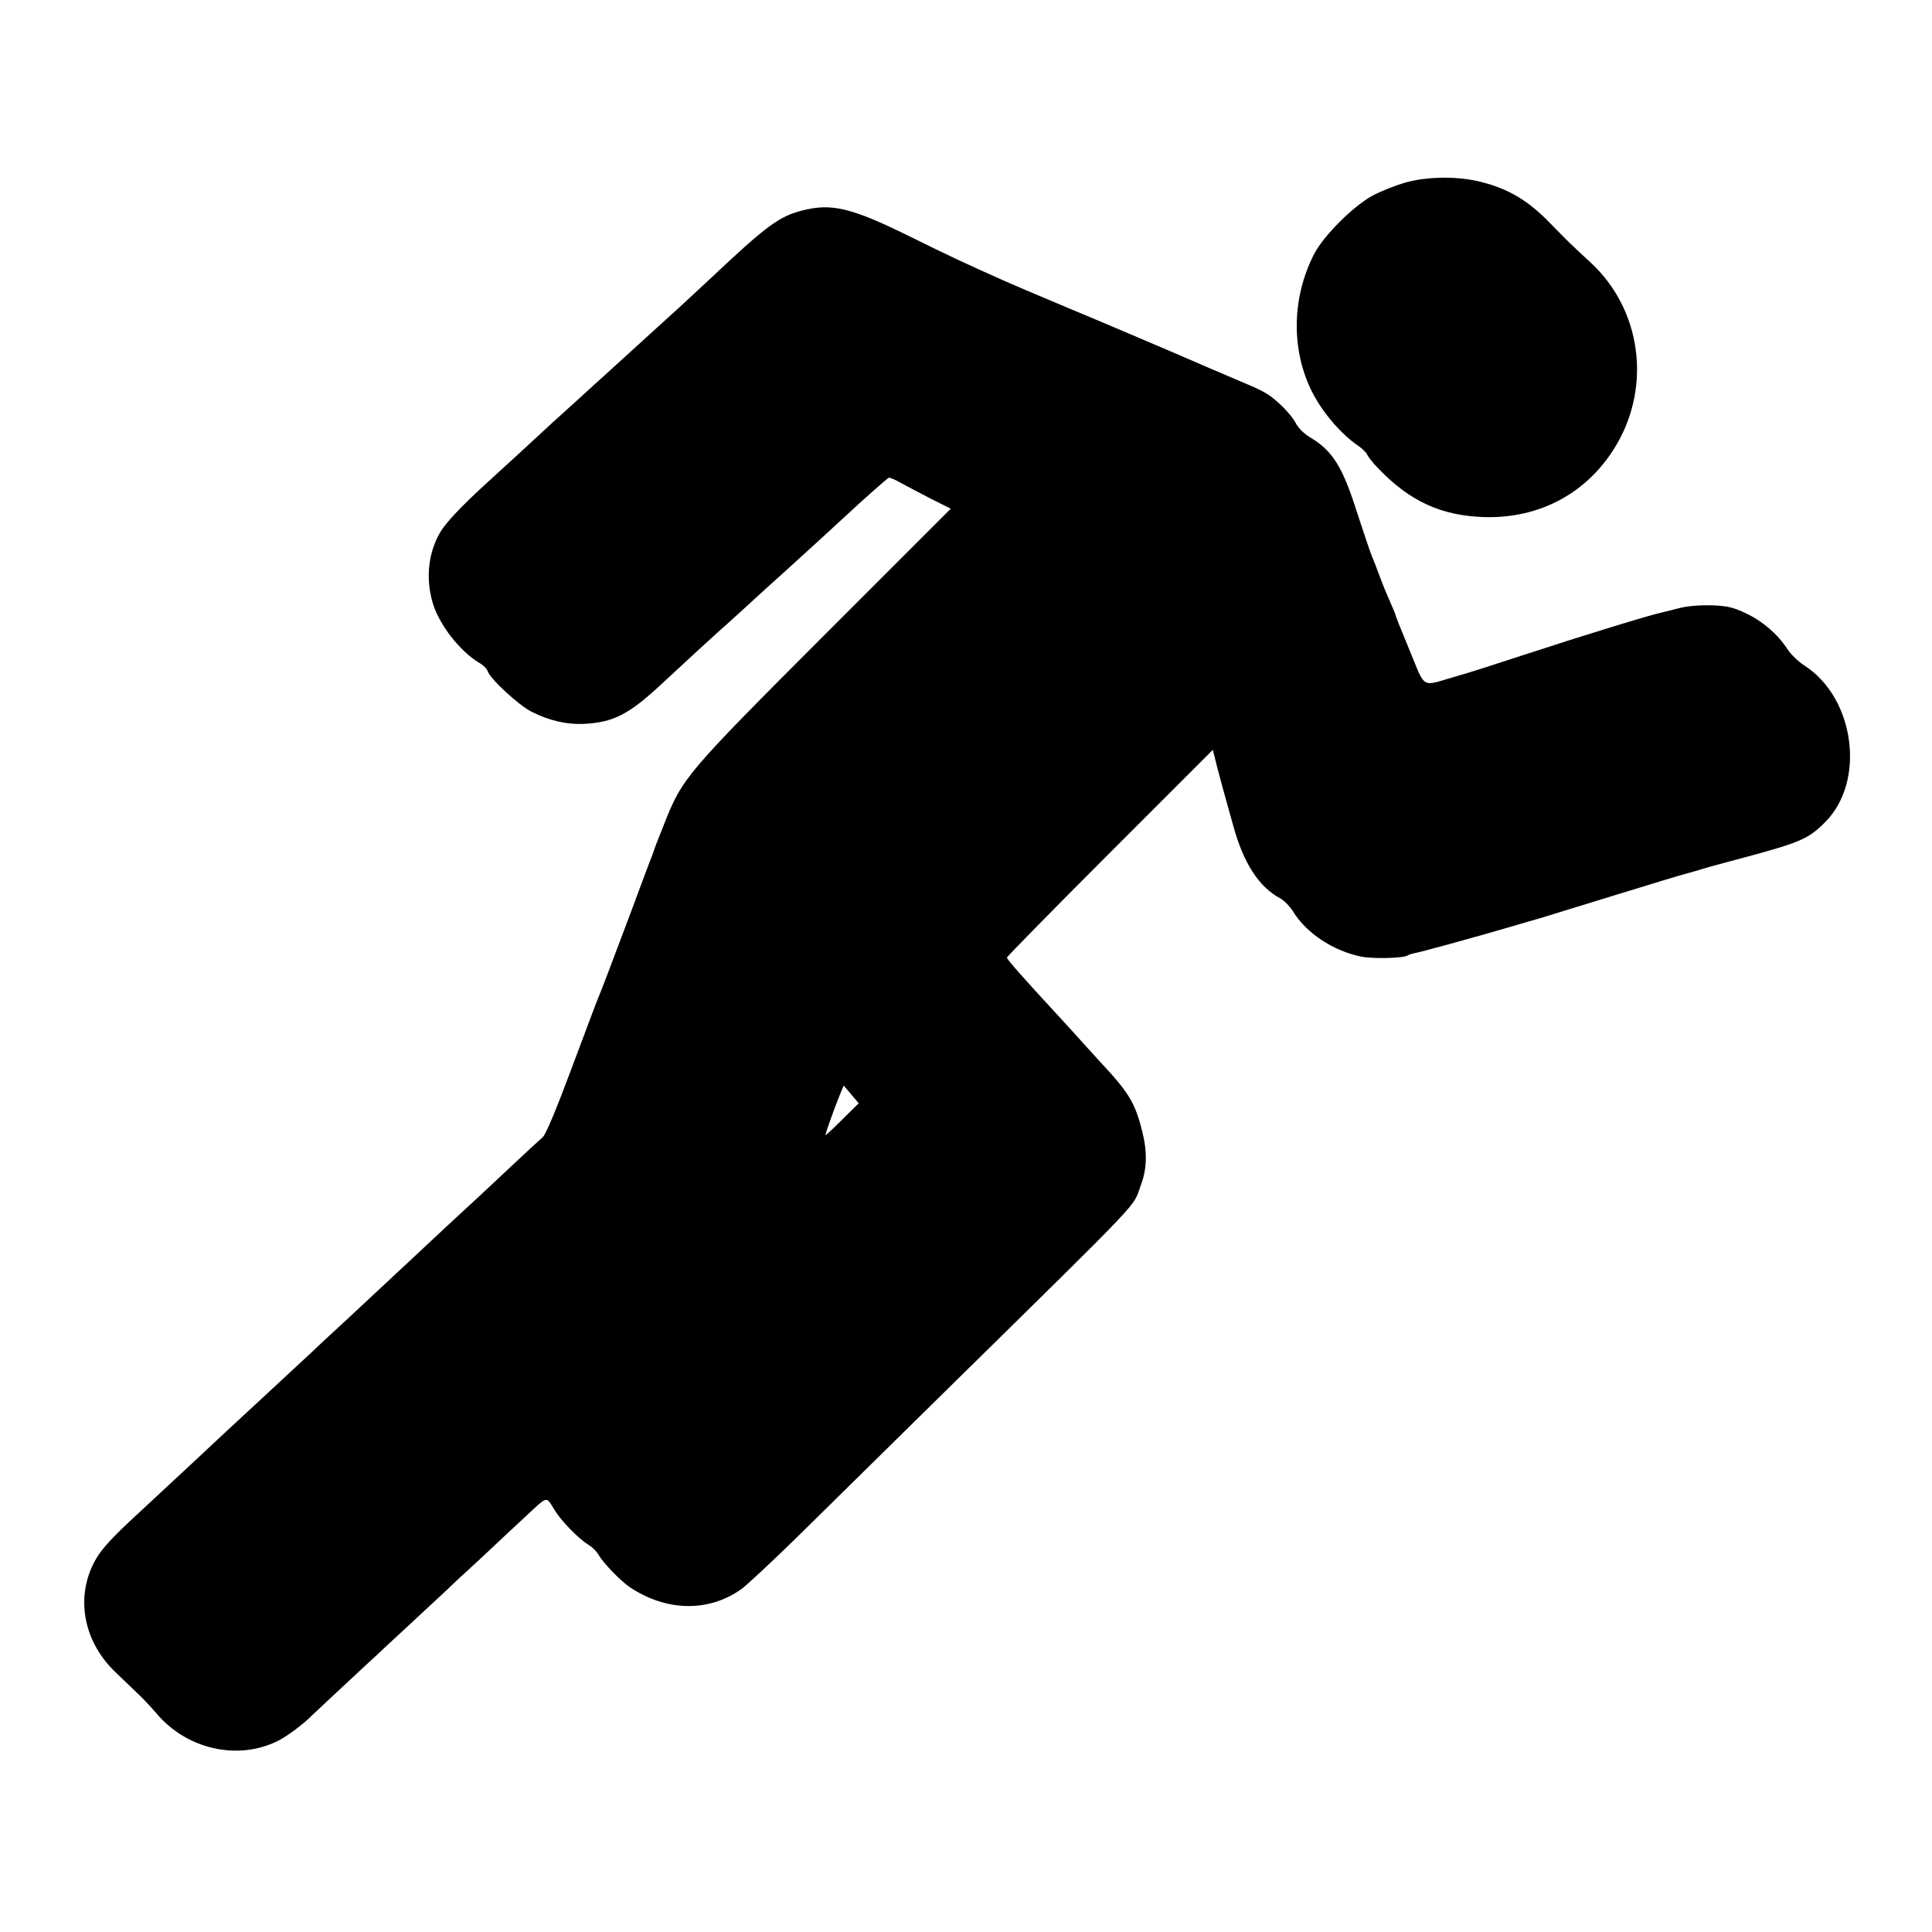
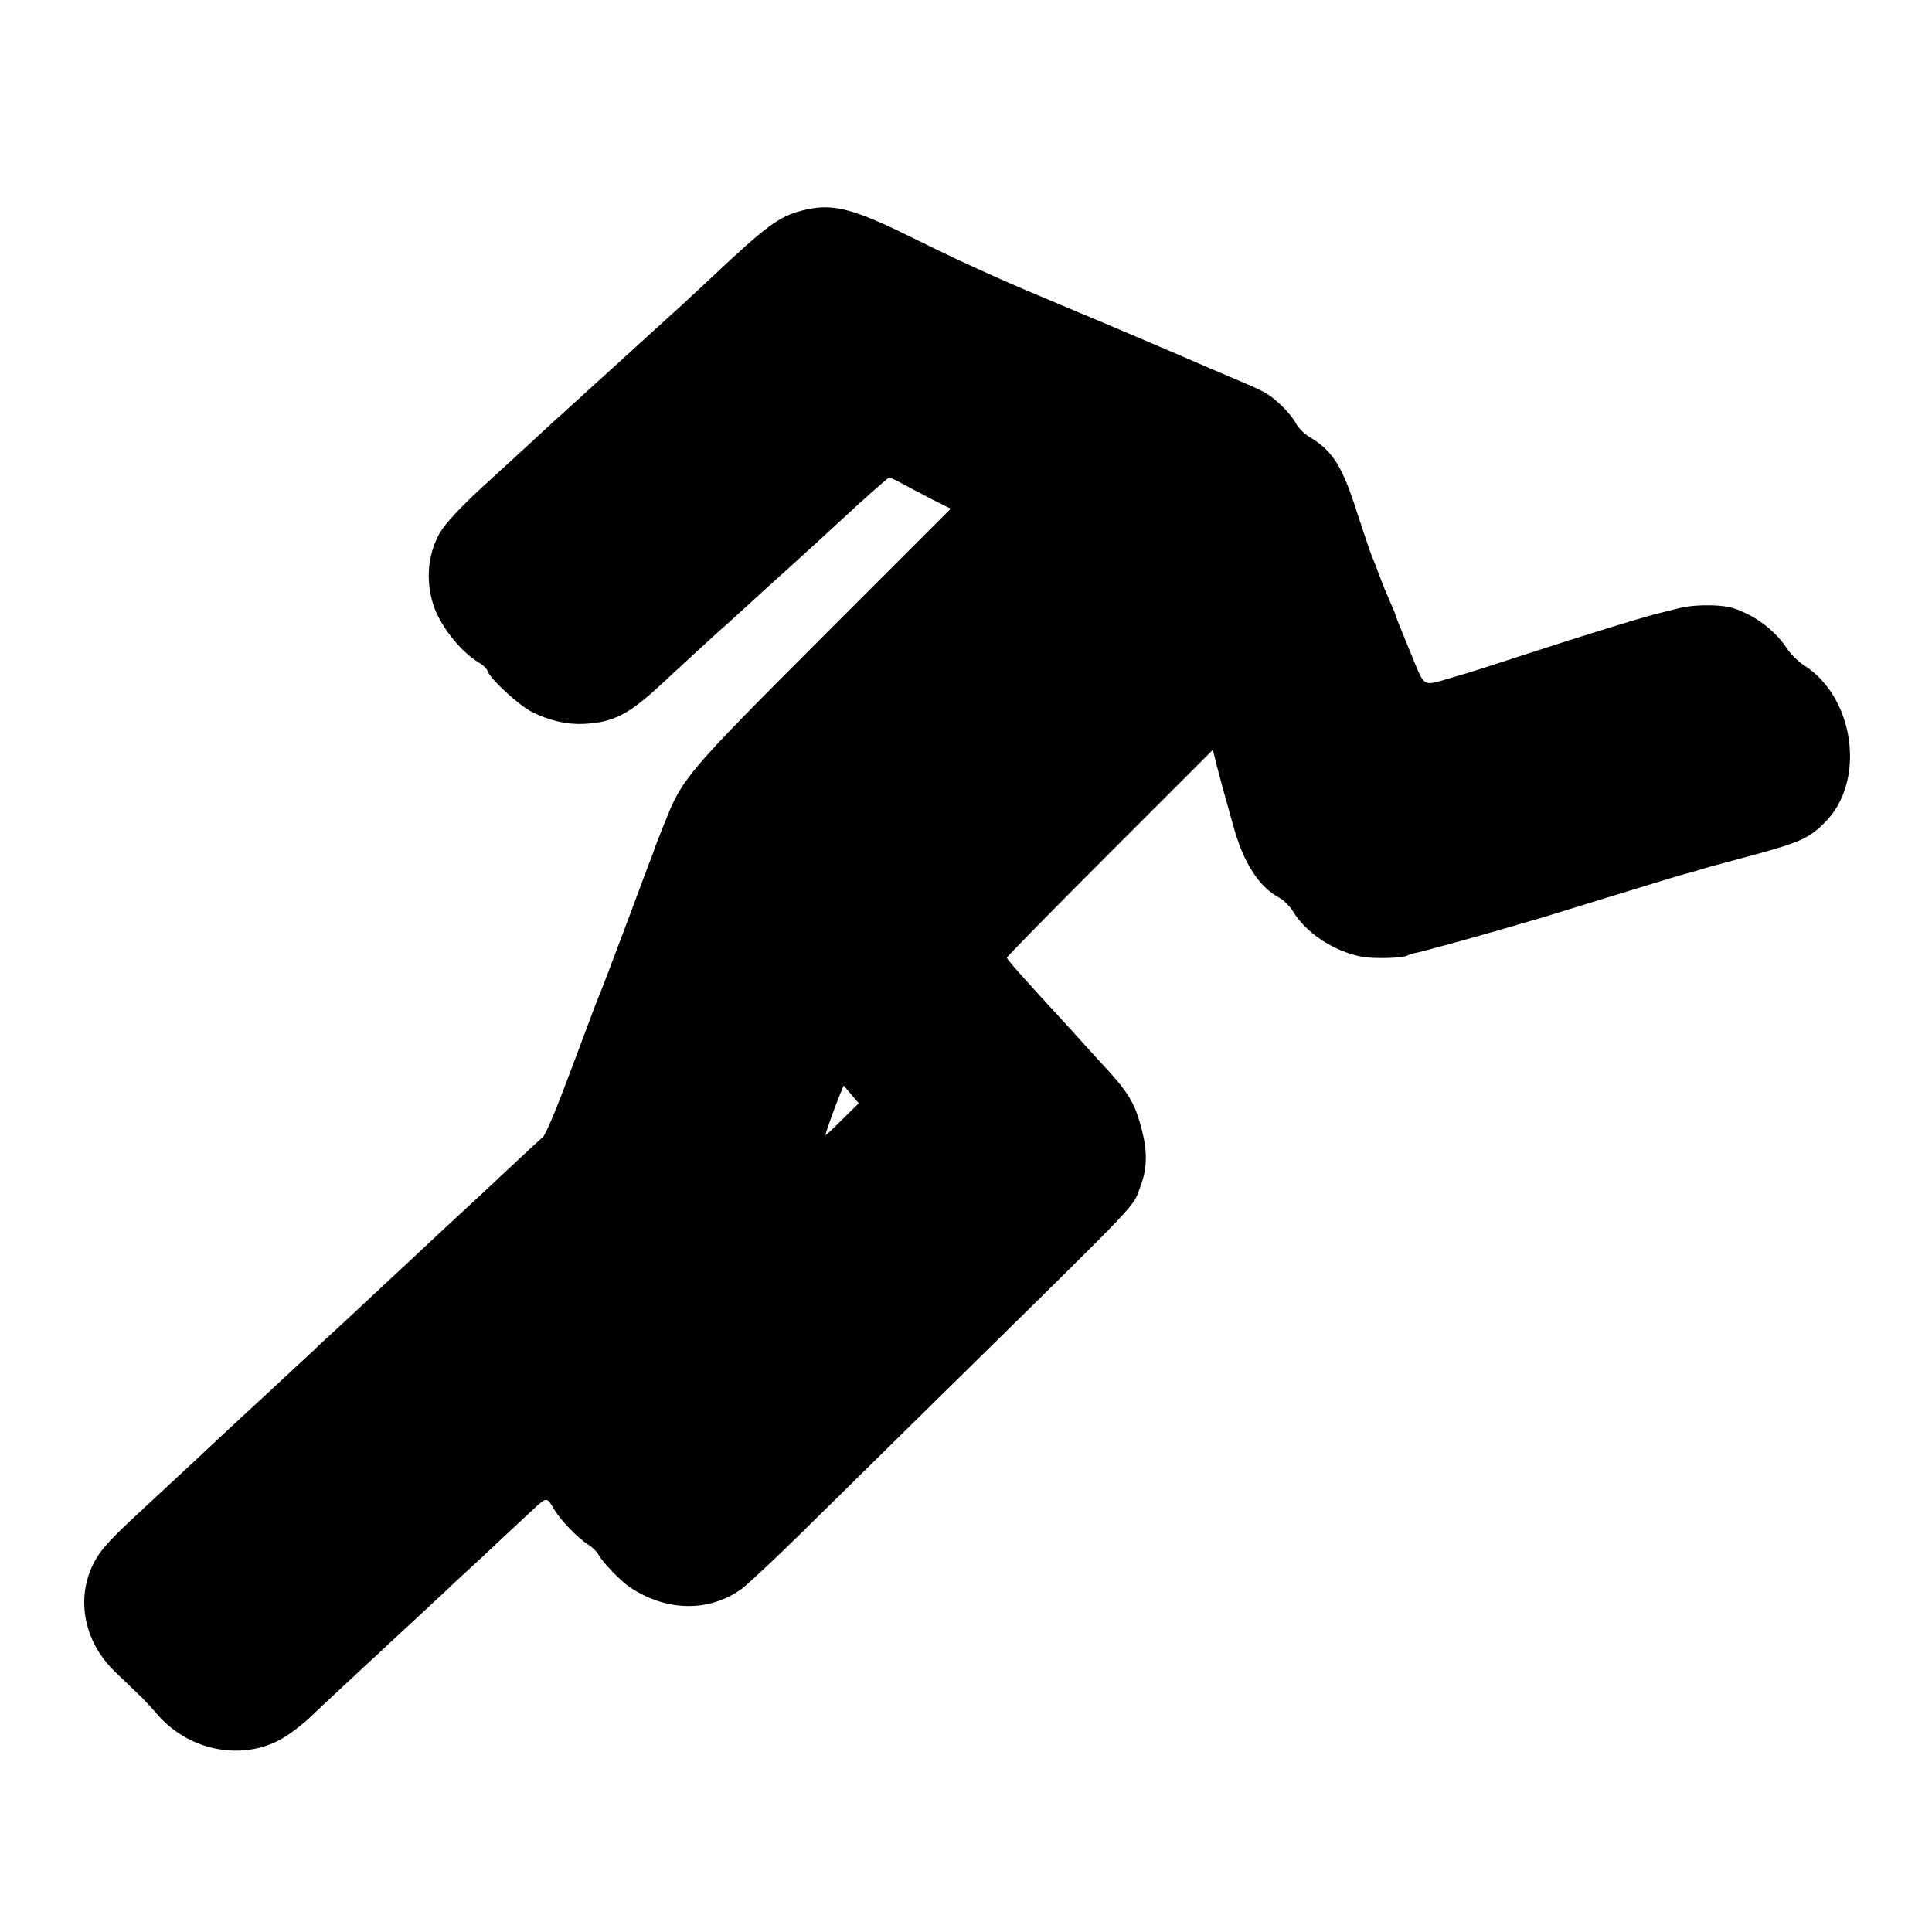
<svg xmlns="http://www.w3.org/2000/svg" version="1.0" width="850pt" height="850pt" viewBox="0 0 850 850" preserveAspectRatio="xMidYMid meet">
  <g transform="translate(0,850) scale(0.1,-0.1)" fill="#000000" stroke="none">
-     <path d="M6180 7696 c-41 -12 -104 -37 -140 -56 -84 -45 -214 -174 -257 -255 -100 -192 -104 -424 -10 -610 45 -89 127 -185 202 -236 19 -13 37 -31 40 -39 3 -8 24 -36 49 -61 139 -145 277 -208 466 -214 246 -7 456 107 580 315 157 264 110 600 -112 805 -90 83 -94 87 -180 175 -94 97 -181 149 -300 179 -103 27 -241 25 -338 -3z" />
    <path d="M3530 7574 c-103 -26 -160 -69 -404 -299 -17 -16 -74 -69 -126 -117 -52 -47 -107 -97 -121 -110 -21 -19 -125 -114 -223 -203 -13 -11 -62 -56 -110 -100 -49 -44 -100 -91 -115 -104 -14 -13 -73 -67 -131 -121 -58 -53 -132 -121 -165 -151 -104 -95 -174 -169 -199 -212 -52 -90 -64 -202 -32 -310 28 -95 119 -212 204 -263 18 -10 35 -27 38 -38 11 -33 137 -150 194 -178 75 -38 153 -56 225 -53 133 6 201 41 345 175 91 85 233 215 250 230 10 8 59 53 111 100 106 97 122 112 175 159 38 34 257 234 280 256 54 51 178 161 184 163 4 2 30 -9 56 -24 27 -15 87 -46 133 -70 l84 -42 -553 -553 c-612 -613 -627 -630 -707 -832 -25 -62 -46 -116 -47 -122 -2 -5 -6 -17 -9 -25 -4 -8 -45 -118 -92 -245 -95 -253 -132 -350 -145 -380 -5 -11 -56 -148 -115 -305 -67 -180 -114 -292 -127 -303 -12 -10 -78 -71 -147 -136 -69 -65 -138 -129 -152 -142 -32 -29 -214 -198 -272 -253 -125 -117 -194 -181 -296 -276 -63 -58 -128 -118 -145 -135 -18 -16 -117 -109 -221 -205 -104 -96 -203 -188 -221 -205 -17 -16 -84 -79 -150 -140 -65 -60 -147 -137 -183 -170 -104 -96 -151 -147 -177 -191 -94 -159 -62 -360 82 -499 34 -33 79 -76 100 -96 22 -20 59 -60 84 -89 133 -157 358 -207 533 -119 42 21 114 75 152 114 12 11 74 70 139 130 65 61 133 124 151 140 17 17 83 77 145 135 62 58 131 122 154 143 22 22 87 82 145 135 102 96 142 133 231 216 66 61 65 61 96 9 29 -51 109 -133 154 -160 15 -9 35 -28 43 -43 23 -39 97 -115 138 -143 160 -107 346 -111 490 -9 24 17 143 128 264 247 121 120 411 404 643 633 889 874 813 795 851 897 28 73 29 148 6 239 -32 127 -59 170 -190 310 -11 12 -42 46 -69 76 -27 30 -72 80 -100 110 -167 181 -236 259 -236 267 0 4 204 212 453 461 l453 453 12 -48 c6 -26 21 -79 31 -118 11 -38 31 -113 46 -165 45 -166 113 -272 207 -322 18 -10 42 -35 55 -55 58 -97 178 -177 303 -202 50 -10 183 -7 202 5 5 3 16 7 25 9 31 5 273 72 403 110 69 20 139 41 155 45 17 5 163 50 325 100 162 50 304 93 314 95 10 3 33 9 50 14 30 10 95 28 201 56 254 68 292 84 365 158 179 179 131 545 -90 688 -27 17 -61 50 -76 73 -43 66 -108 122 -181 157 -57 27 -81 33 -152 36 -54 1 -107 -3 -145 -13 -34 -9 -68 -17 -76 -19 -52 -11 -333 -97 -605 -186 -180 -59 -234 -76 -300 -95 -156 -45 -131 -59 -203 114 -34 82 -62 152 -62 155 0 4 -11 30 -24 59 -13 29 -34 80 -46 113 -12 33 -28 74 -35 90 -7 17 -36 103 -65 192 -64 202 -108 271 -208 330 -25 15 -51 41 -62 63 -10 20 -43 59 -72 85 -51 46 -67 54 -198 109 -36 15 -157 67 -270 116 -113 48 -318 136 -456 193 -139 58 -274 116 -300 128 -155 69 -228 103 -404 190 -254 125 -341 146 -470 113z m176 -3999 c-39 -39 -72 -70 -74 -69 -3 1 40 122 64 180 l16 38 33 -39 33 -39 -72 -71z" />
  </g>
</svg>